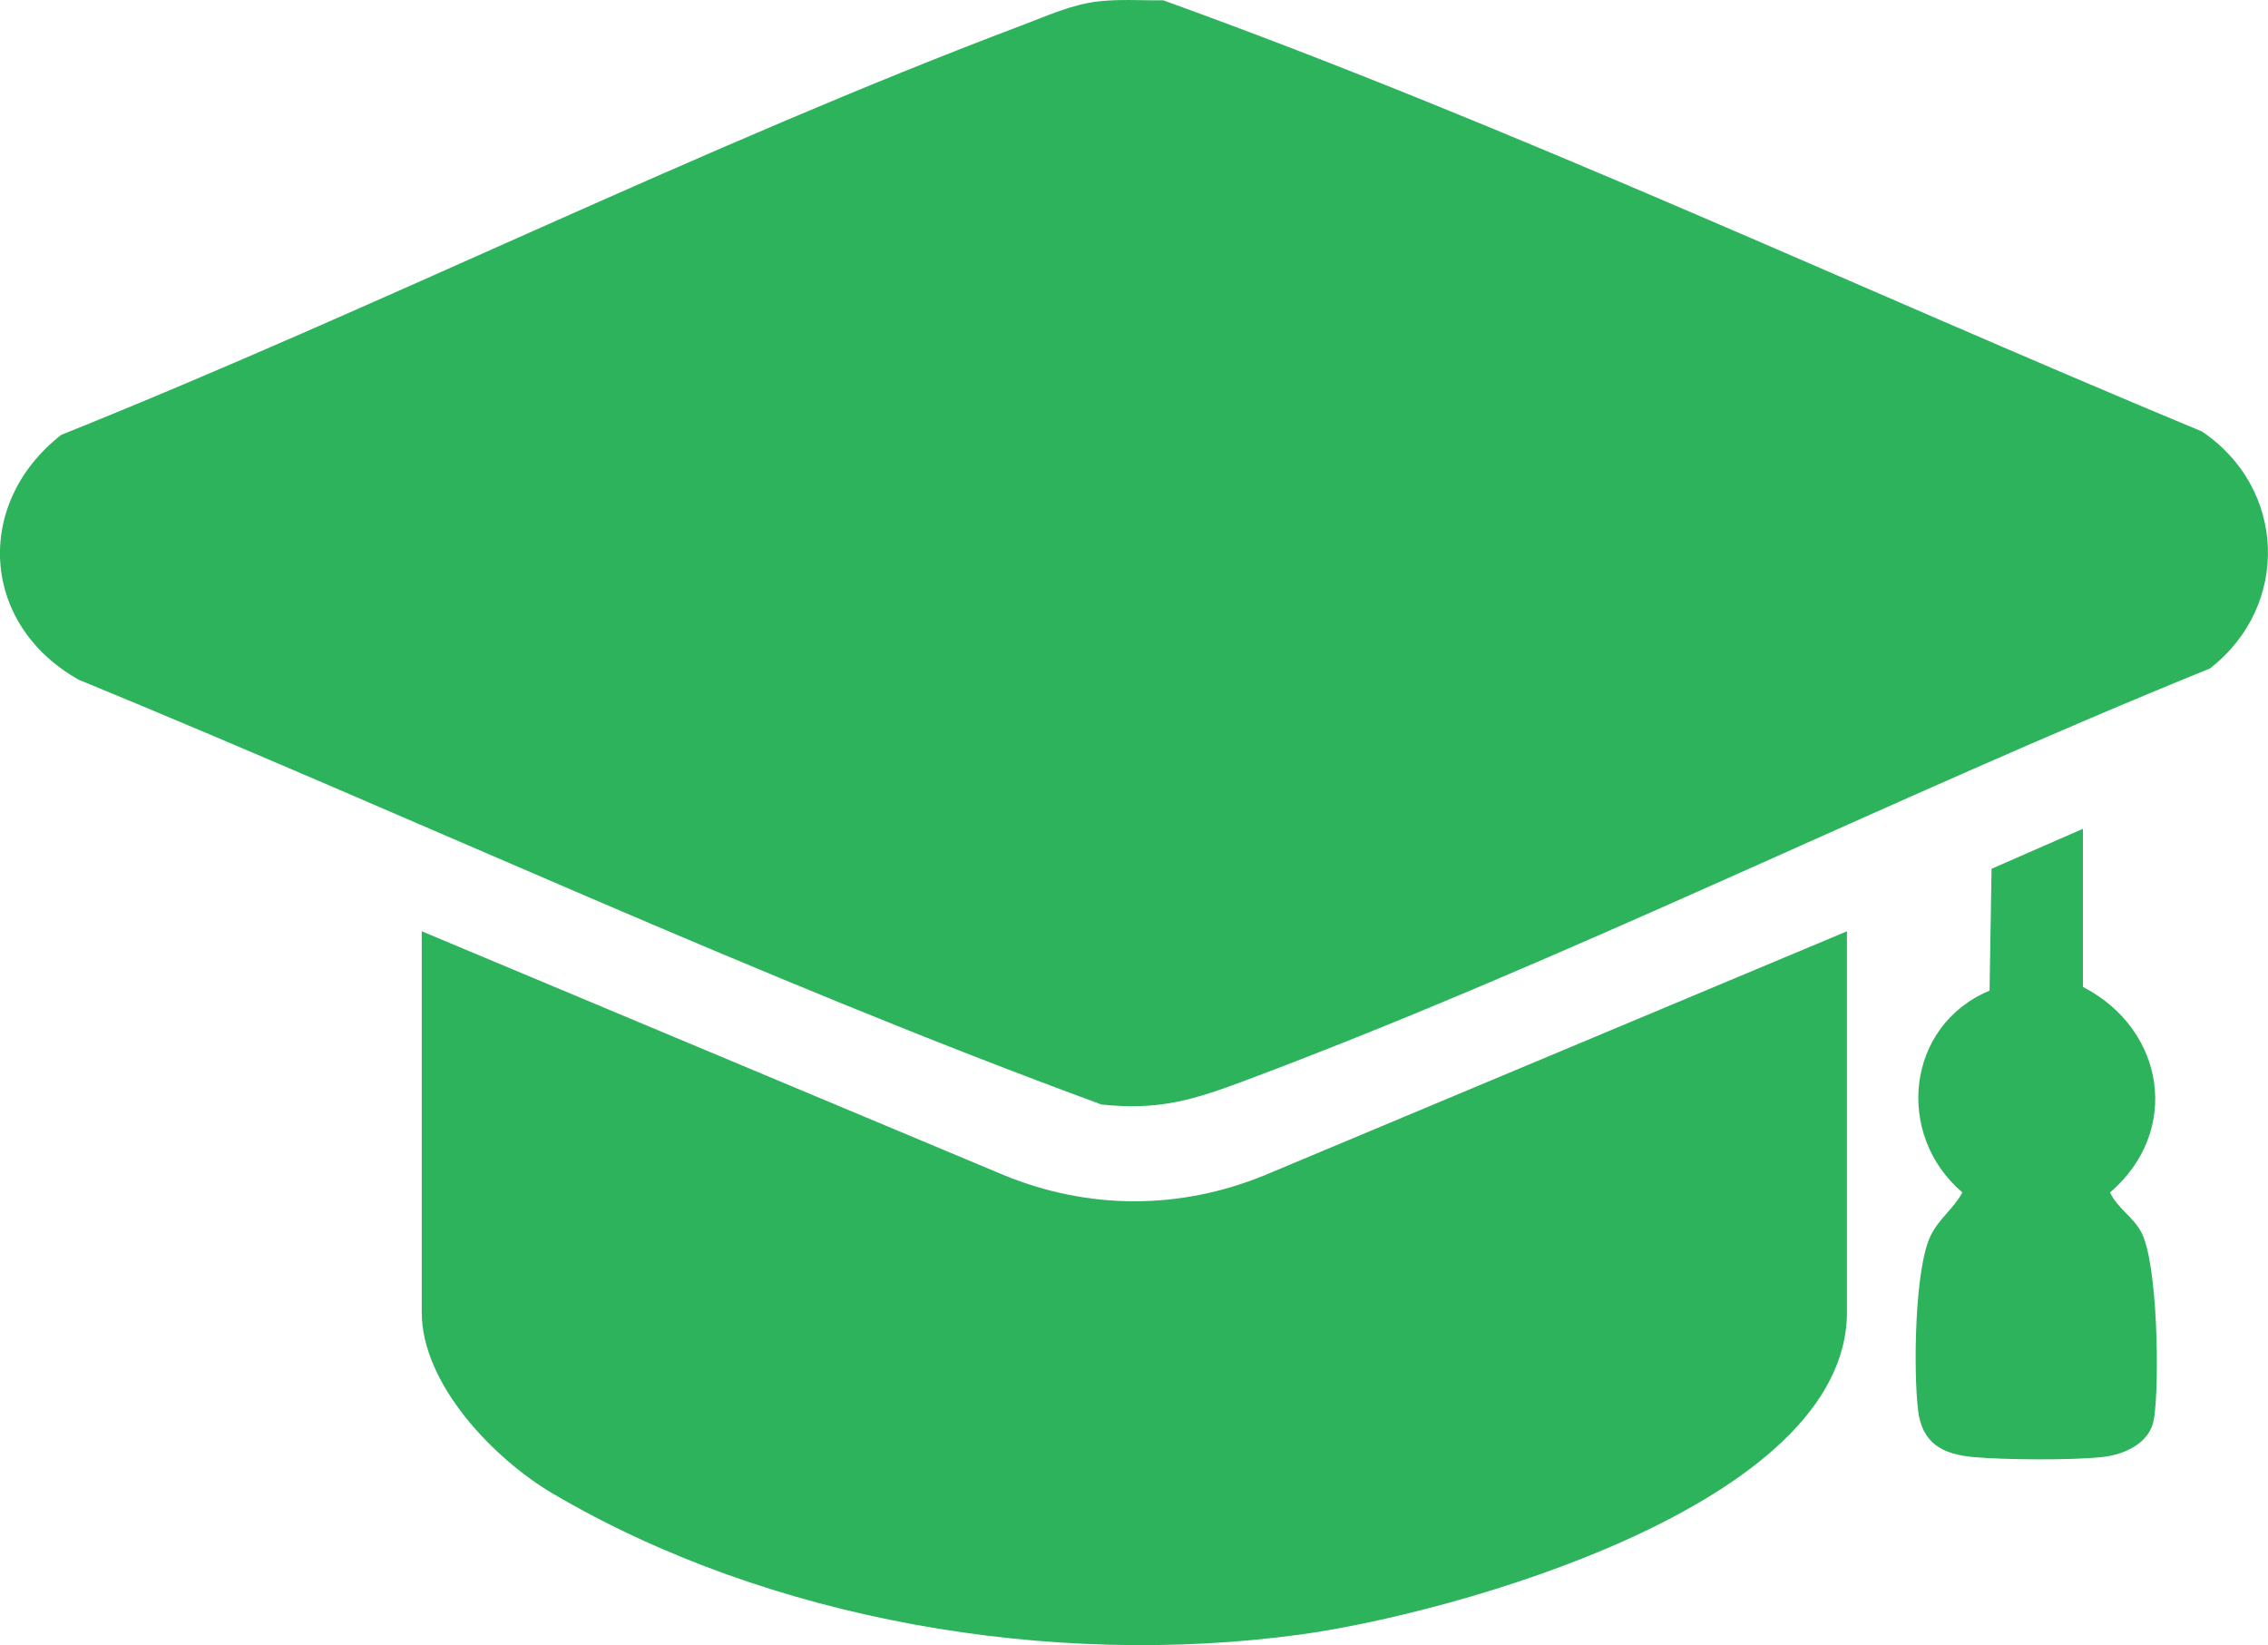
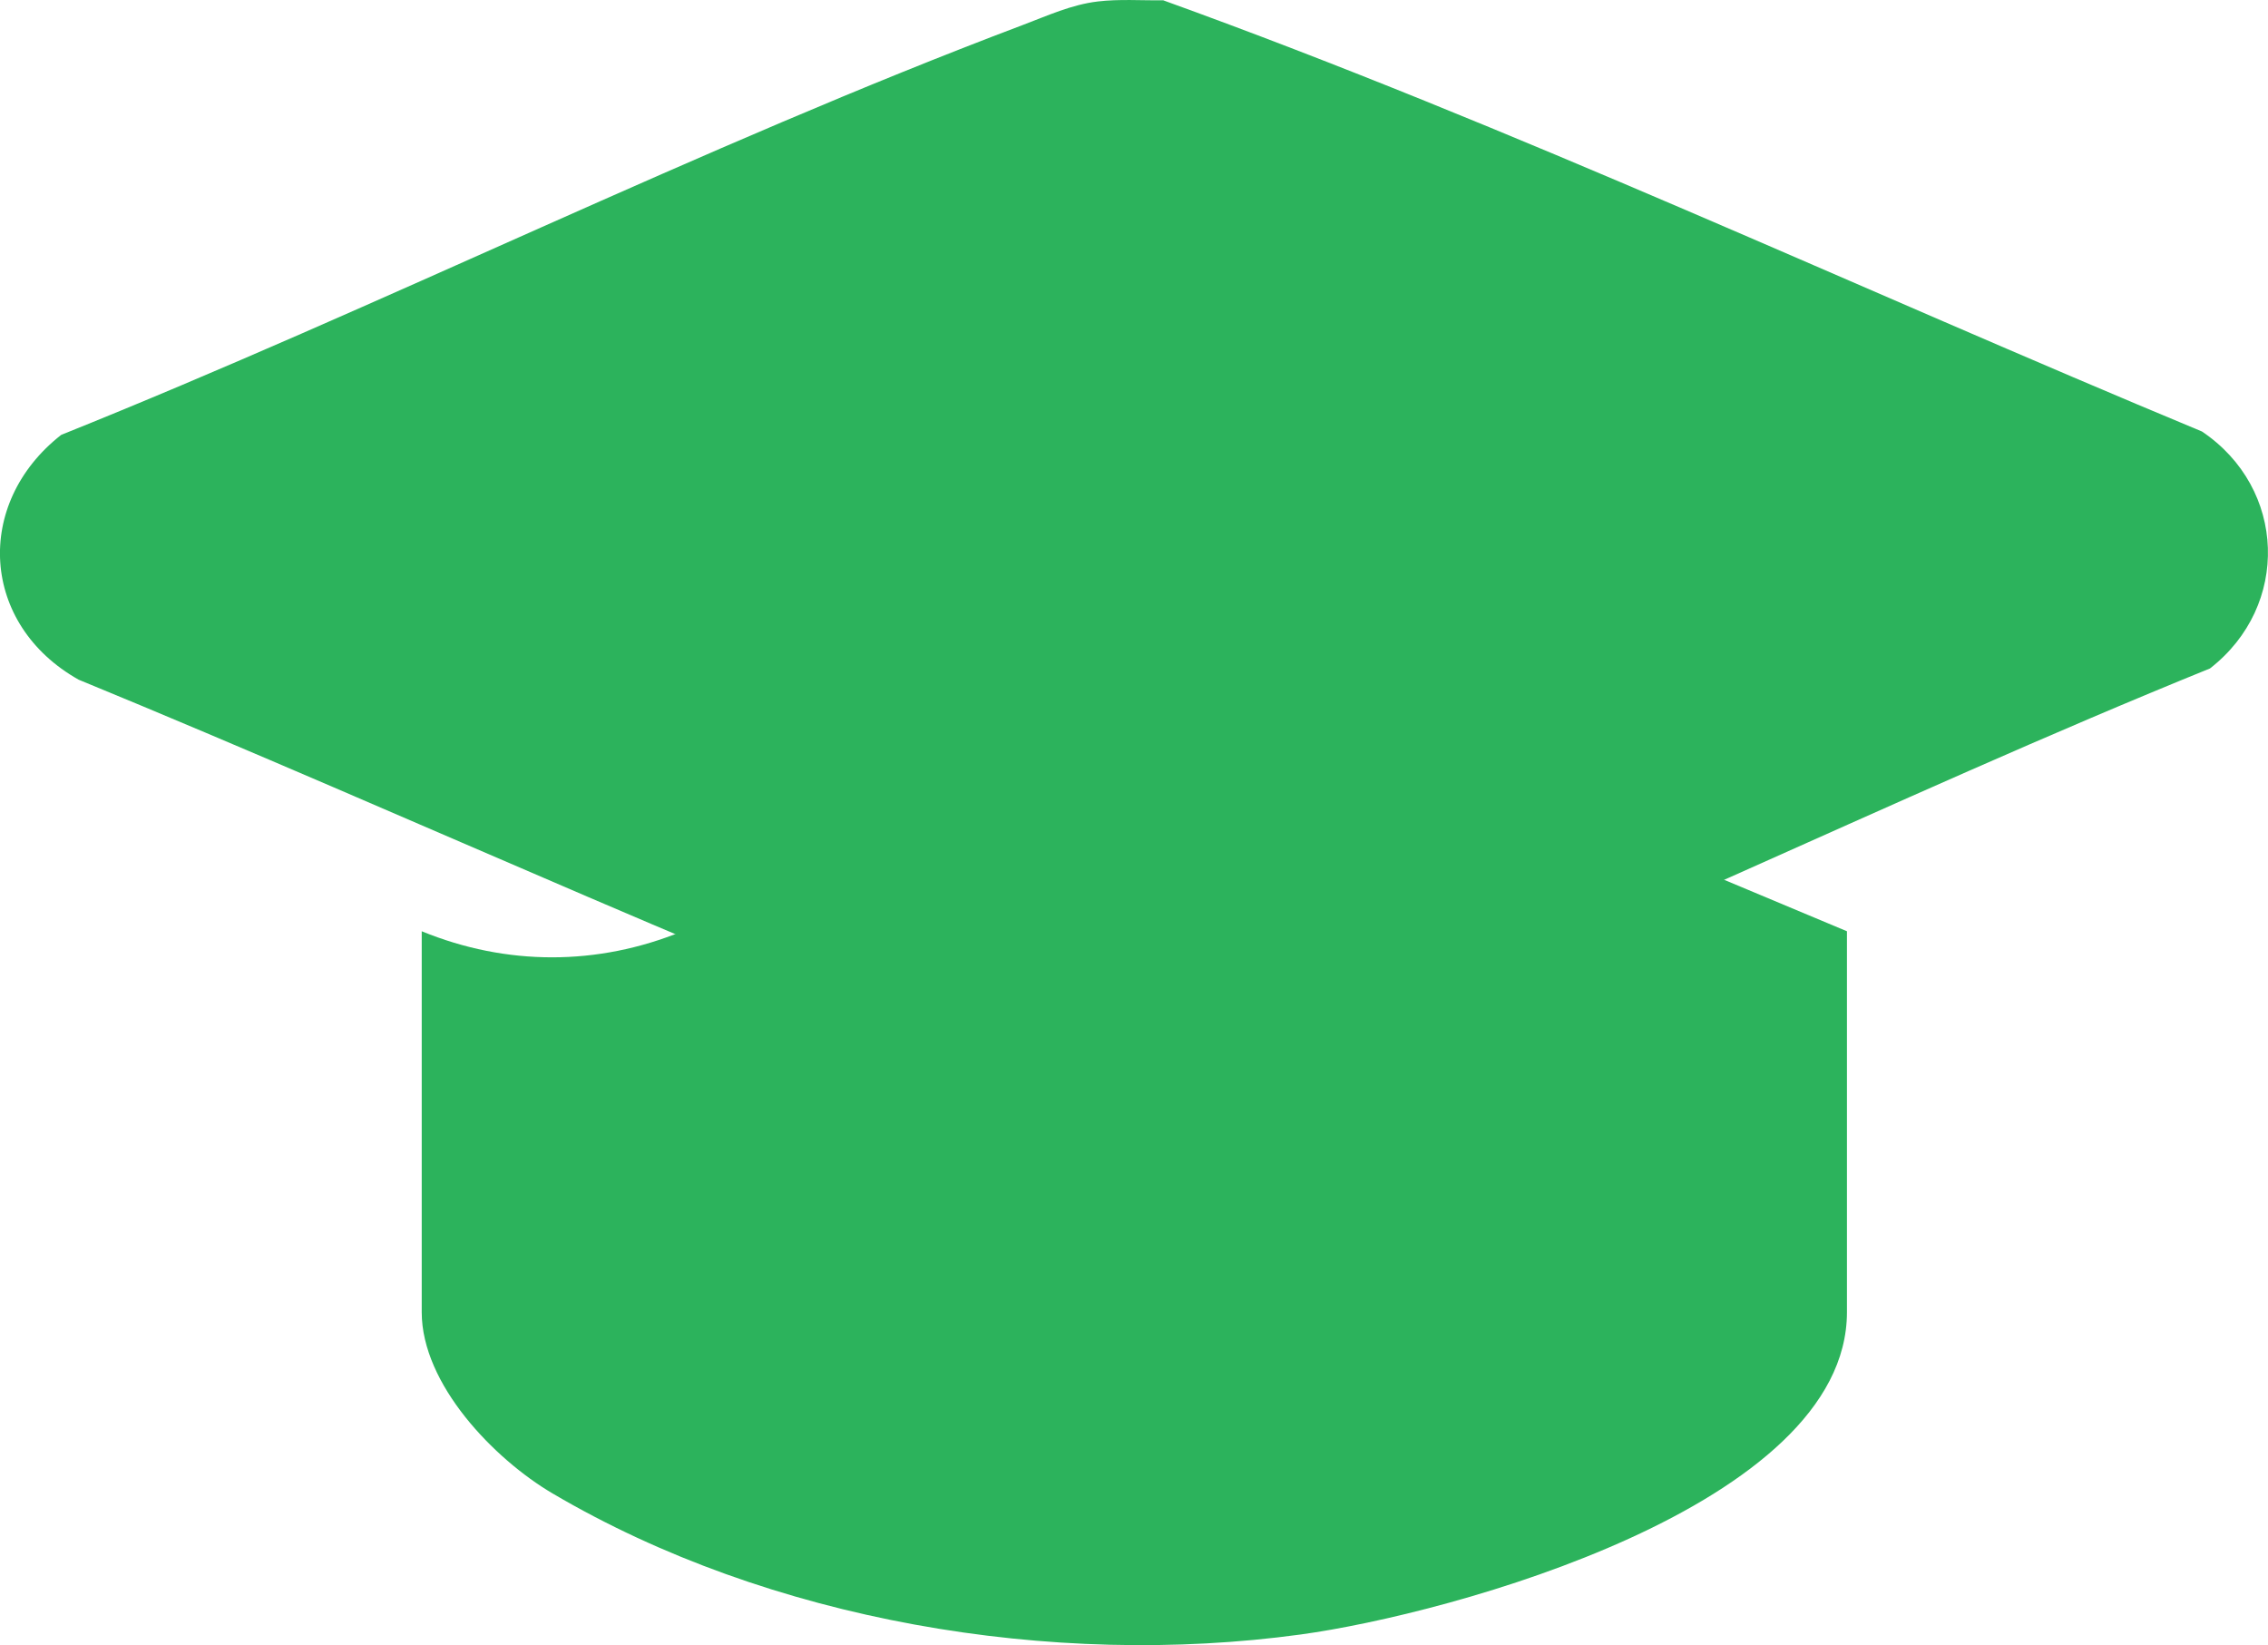
<svg xmlns="http://www.w3.org/2000/svg" id="Camada_2" data-name="Camada 2" viewBox="0 0 306.76 222.47">
  <defs>
    <style>      .cls-1 {        fill: #2cb35c;      }    </style>
  </defs>
  <g id="Camada_1-2" data-name="Camada 1">
    <g>
      <path class="cls-1" d="M148.47.2c2.94-.35,5.91-.12,8.86-.16,47.59,17.18,93.7,38.87,140.49,58.31,11.45,7.69,11.98,23.59,1.09,32.05-43.37,17.58-86.69,39.32-130.44,55.71-7.06,2.64-11.65,4.08-19.49,3.26-46.79-17.18-92.18-38.48-138.34-57.45-13.28-7.46-14.21-23.84-2.36-33.11C51.68,41.4,94.74,19.83,138.39,3.36c3.29-1.24,6.54-2.74,10.09-3.16Z" />
-       <path class="cls-1" d="M249.81,125.94v51.51c0,26.18-53.68,40.83-73.88,43.59-33.63,4.6-71.89-1.81-101.22-19.09-7.86-4.63-17.67-14.73-17.67-24.5v-51.51l78.76,32.99c11.47,4.7,23.79,4.7,35.26,0l78.76-32.99Z" />
-       <path class="cls-1" d="M281.74,133.47c11.12,5.76,13.3,19.52,3.66,27.79.97,2.12,3.01,3.19,4.19,5.32,2.26,4.07,2.52,20.43,1.75,25.29-.51,3.25-3.9,4.82-6.89,5.16-4.21.47-13.21.4-17.5.02s-6.99-1.91-7.52-6.34c-.63-5.21-.49-19.14,1.71-23.62,1.14-2.32,3.13-3.66,4.28-5.83-9.17-7.81-7.61-22.59,3.68-27.29l.27-16.48,12.36-5.41v21.39Z" />
+       <path class="cls-1" d="M249.81,125.94v51.51c0,26.18-53.68,40.83-73.88,43.59-33.63,4.6-71.89-1.81-101.22-19.09-7.86-4.63-17.67-14.73-17.67-24.5v-51.51c11.47,4.7,23.79,4.7,35.26,0l78.76-32.99Z" />
    </g>
  </g>
</svg>